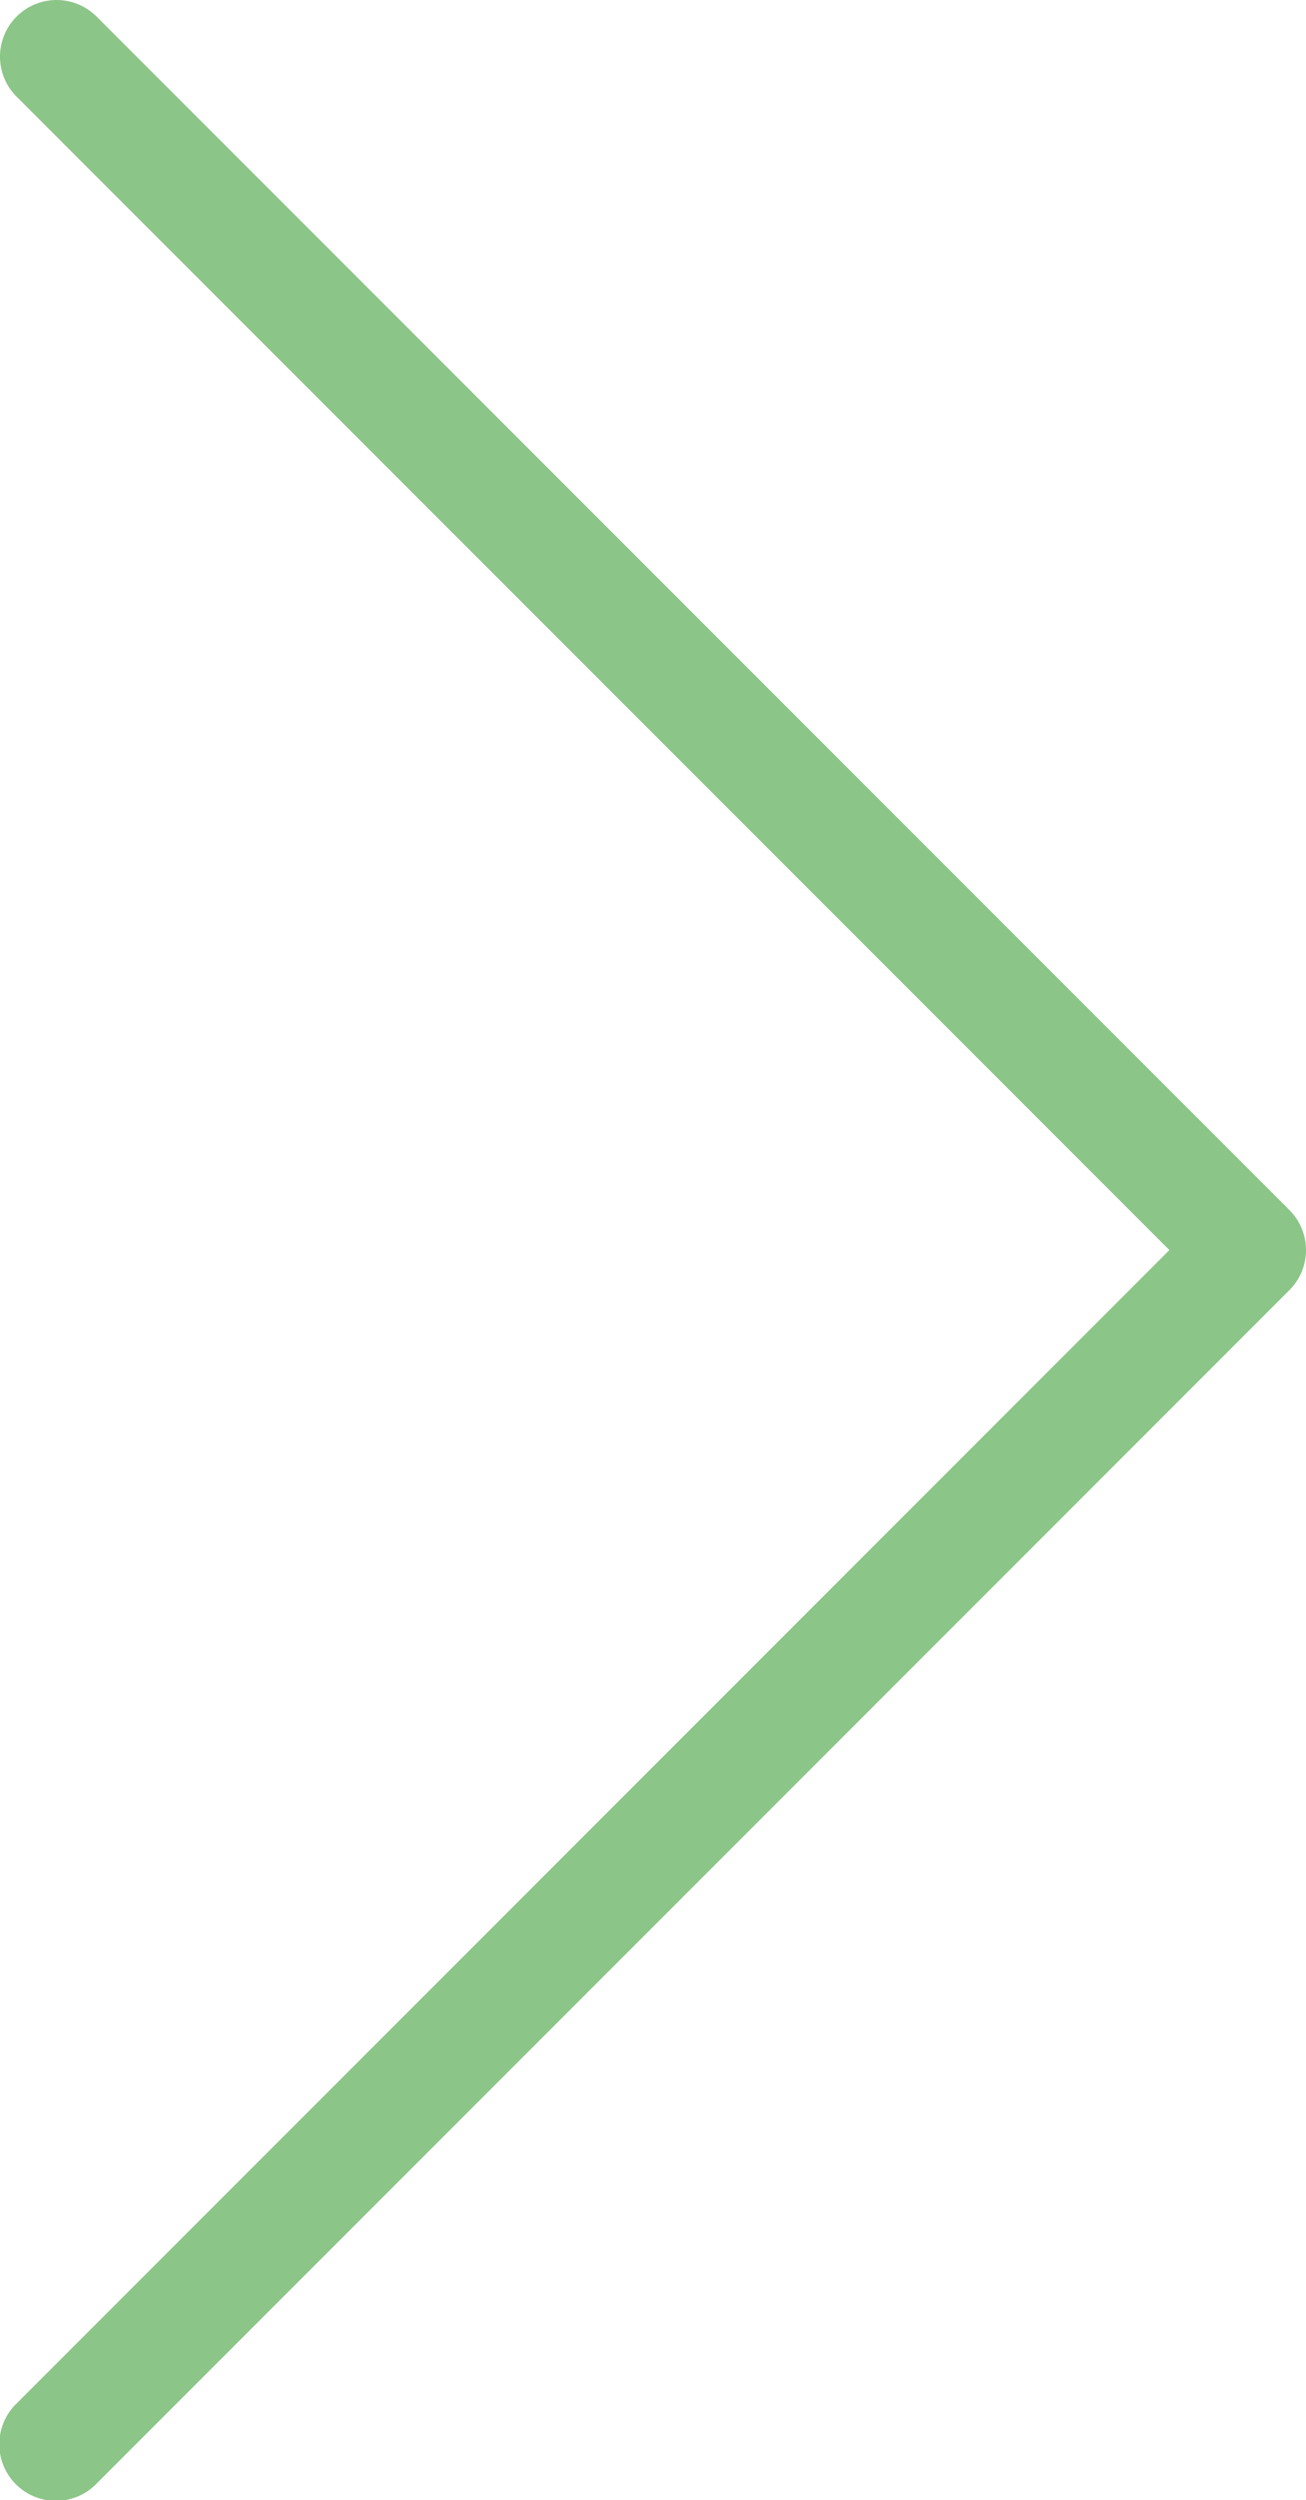
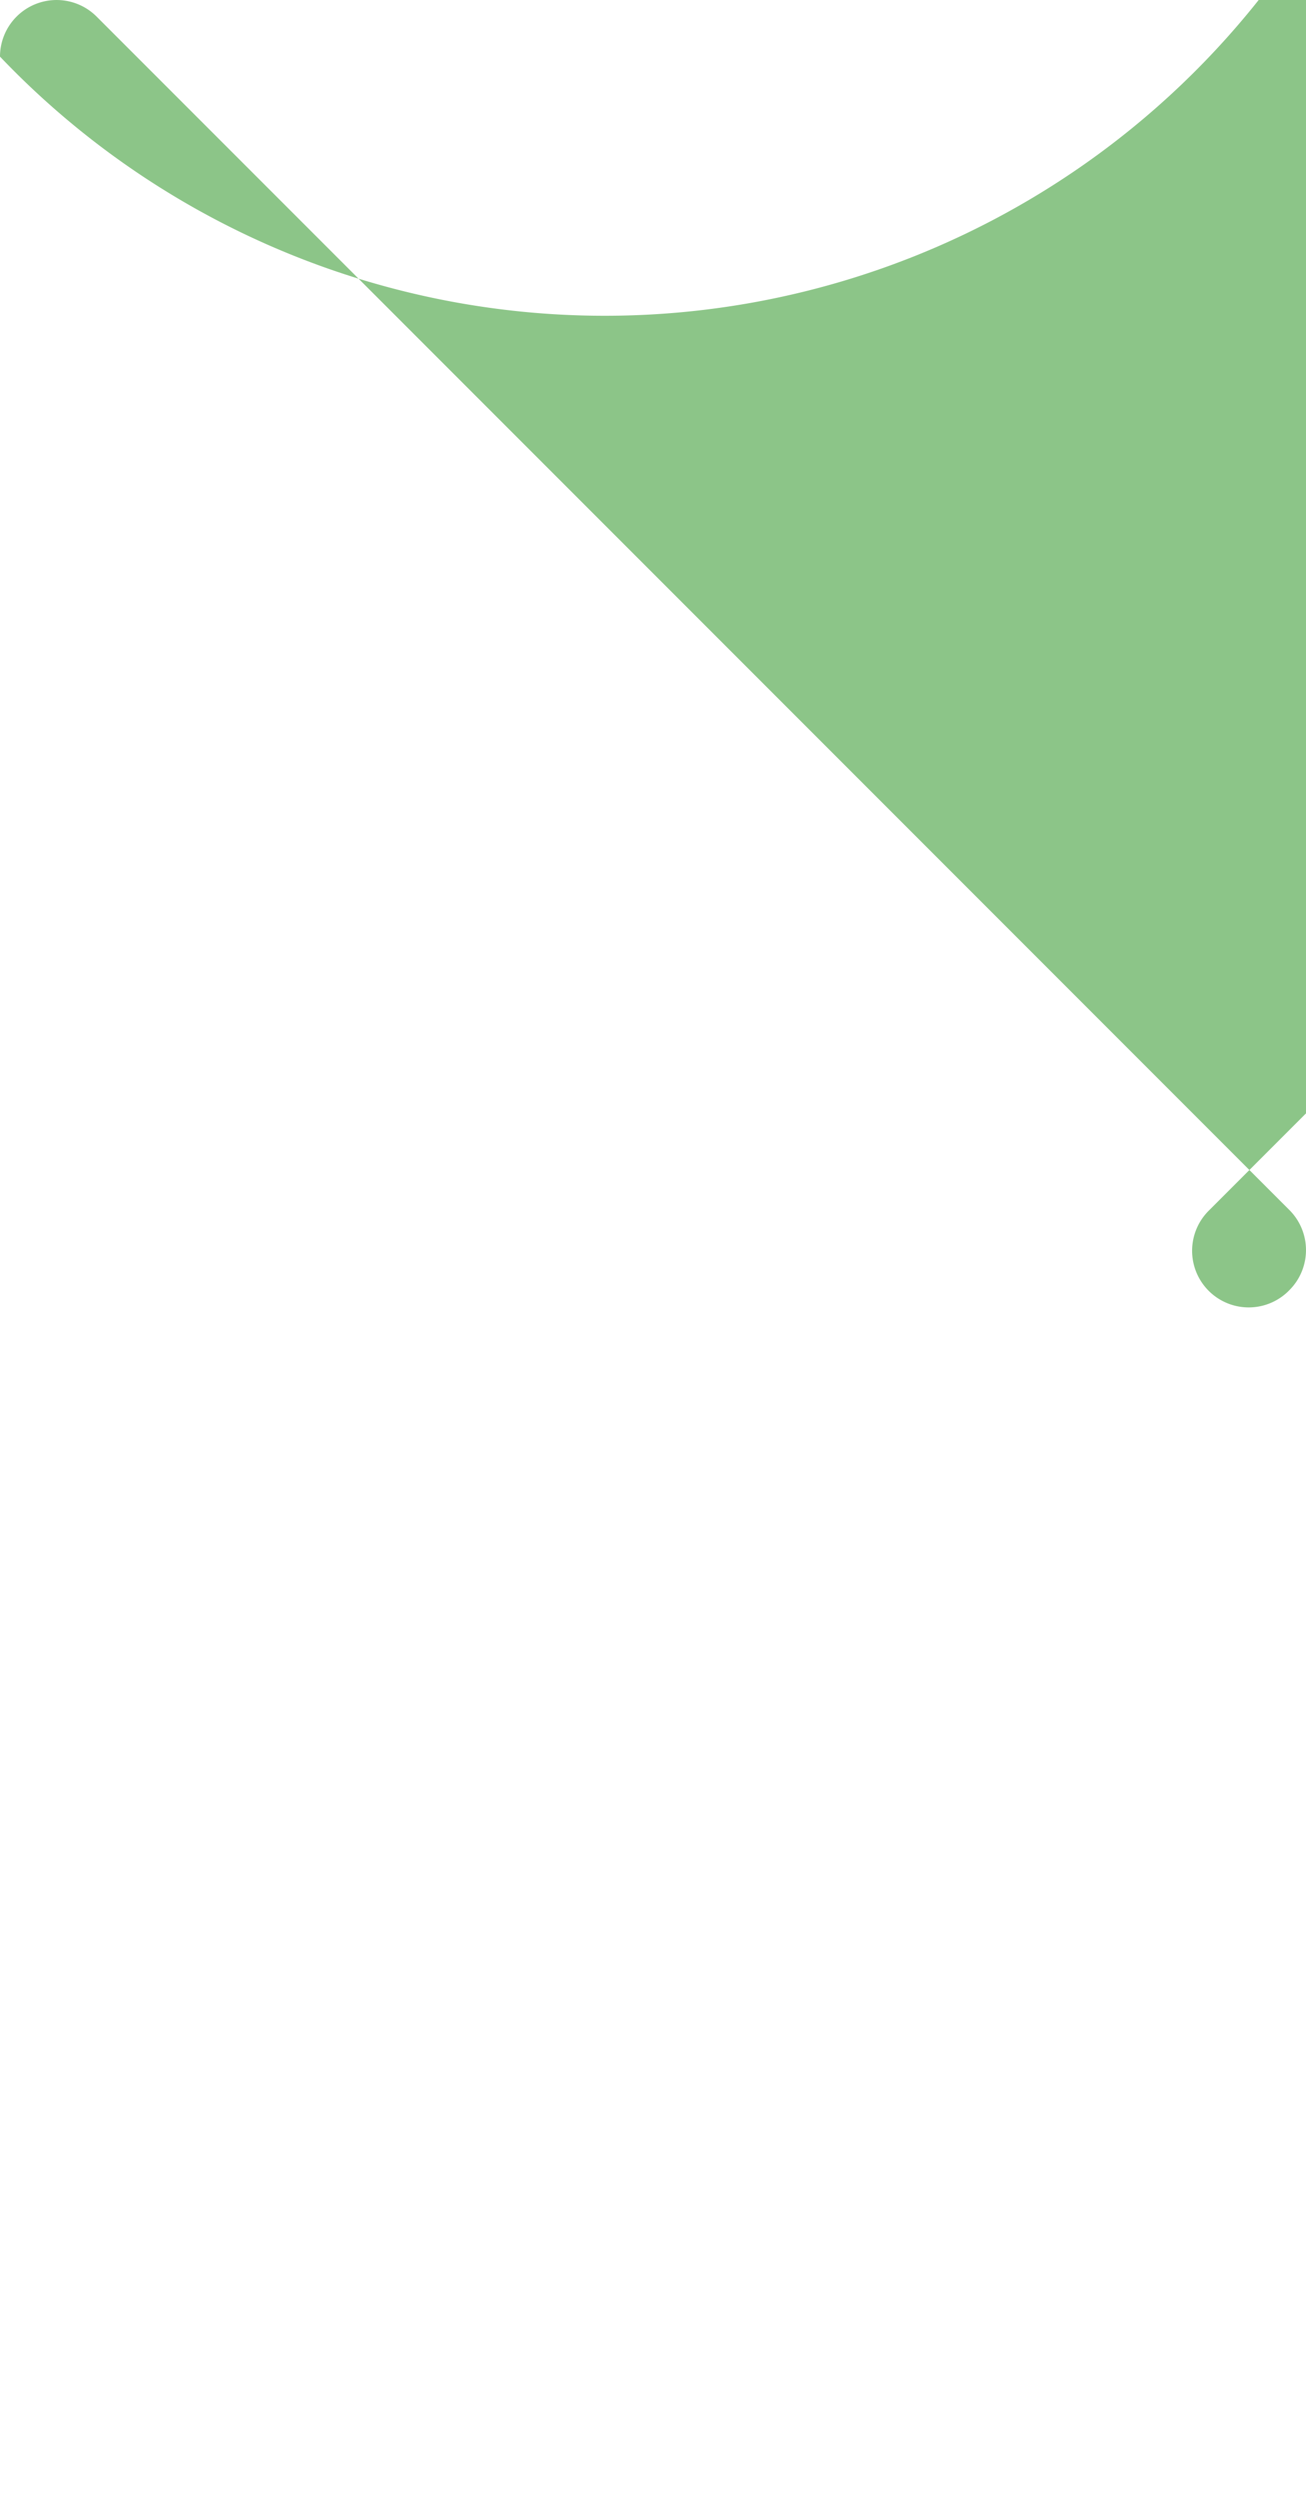
<svg xmlns="http://www.w3.org/2000/svg" width="23.075" height="44.15" viewBox="0 0 23.075 44.15">
-   <path d="M1152,2739.075a1,1,0,0,1-.707-1.707l21.075-21.075a1,1,0,0,1,1.414,0l21.075,21.075a1,1,0,1,1-1.414,1.414l-20.368-20.368-20.368,20.368A1,1,0,0,1,1152,2739.075Z" transform="translate(2739.075 -1151) rotate(90)" fill="#8cc588" />
+   <path d="M1152,2739.075a1,1,0,0,1-.707-1.707l21.075-21.075a1,1,0,0,1,1.414,0a1,1,0,1,1-1.414,1.414l-20.368-20.368-20.368,20.368A1,1,0,0,1,1152,2739.075Z" transform="translate(2739.075 -1151) rotate(90)" fill="#8cc588" />
</svg>